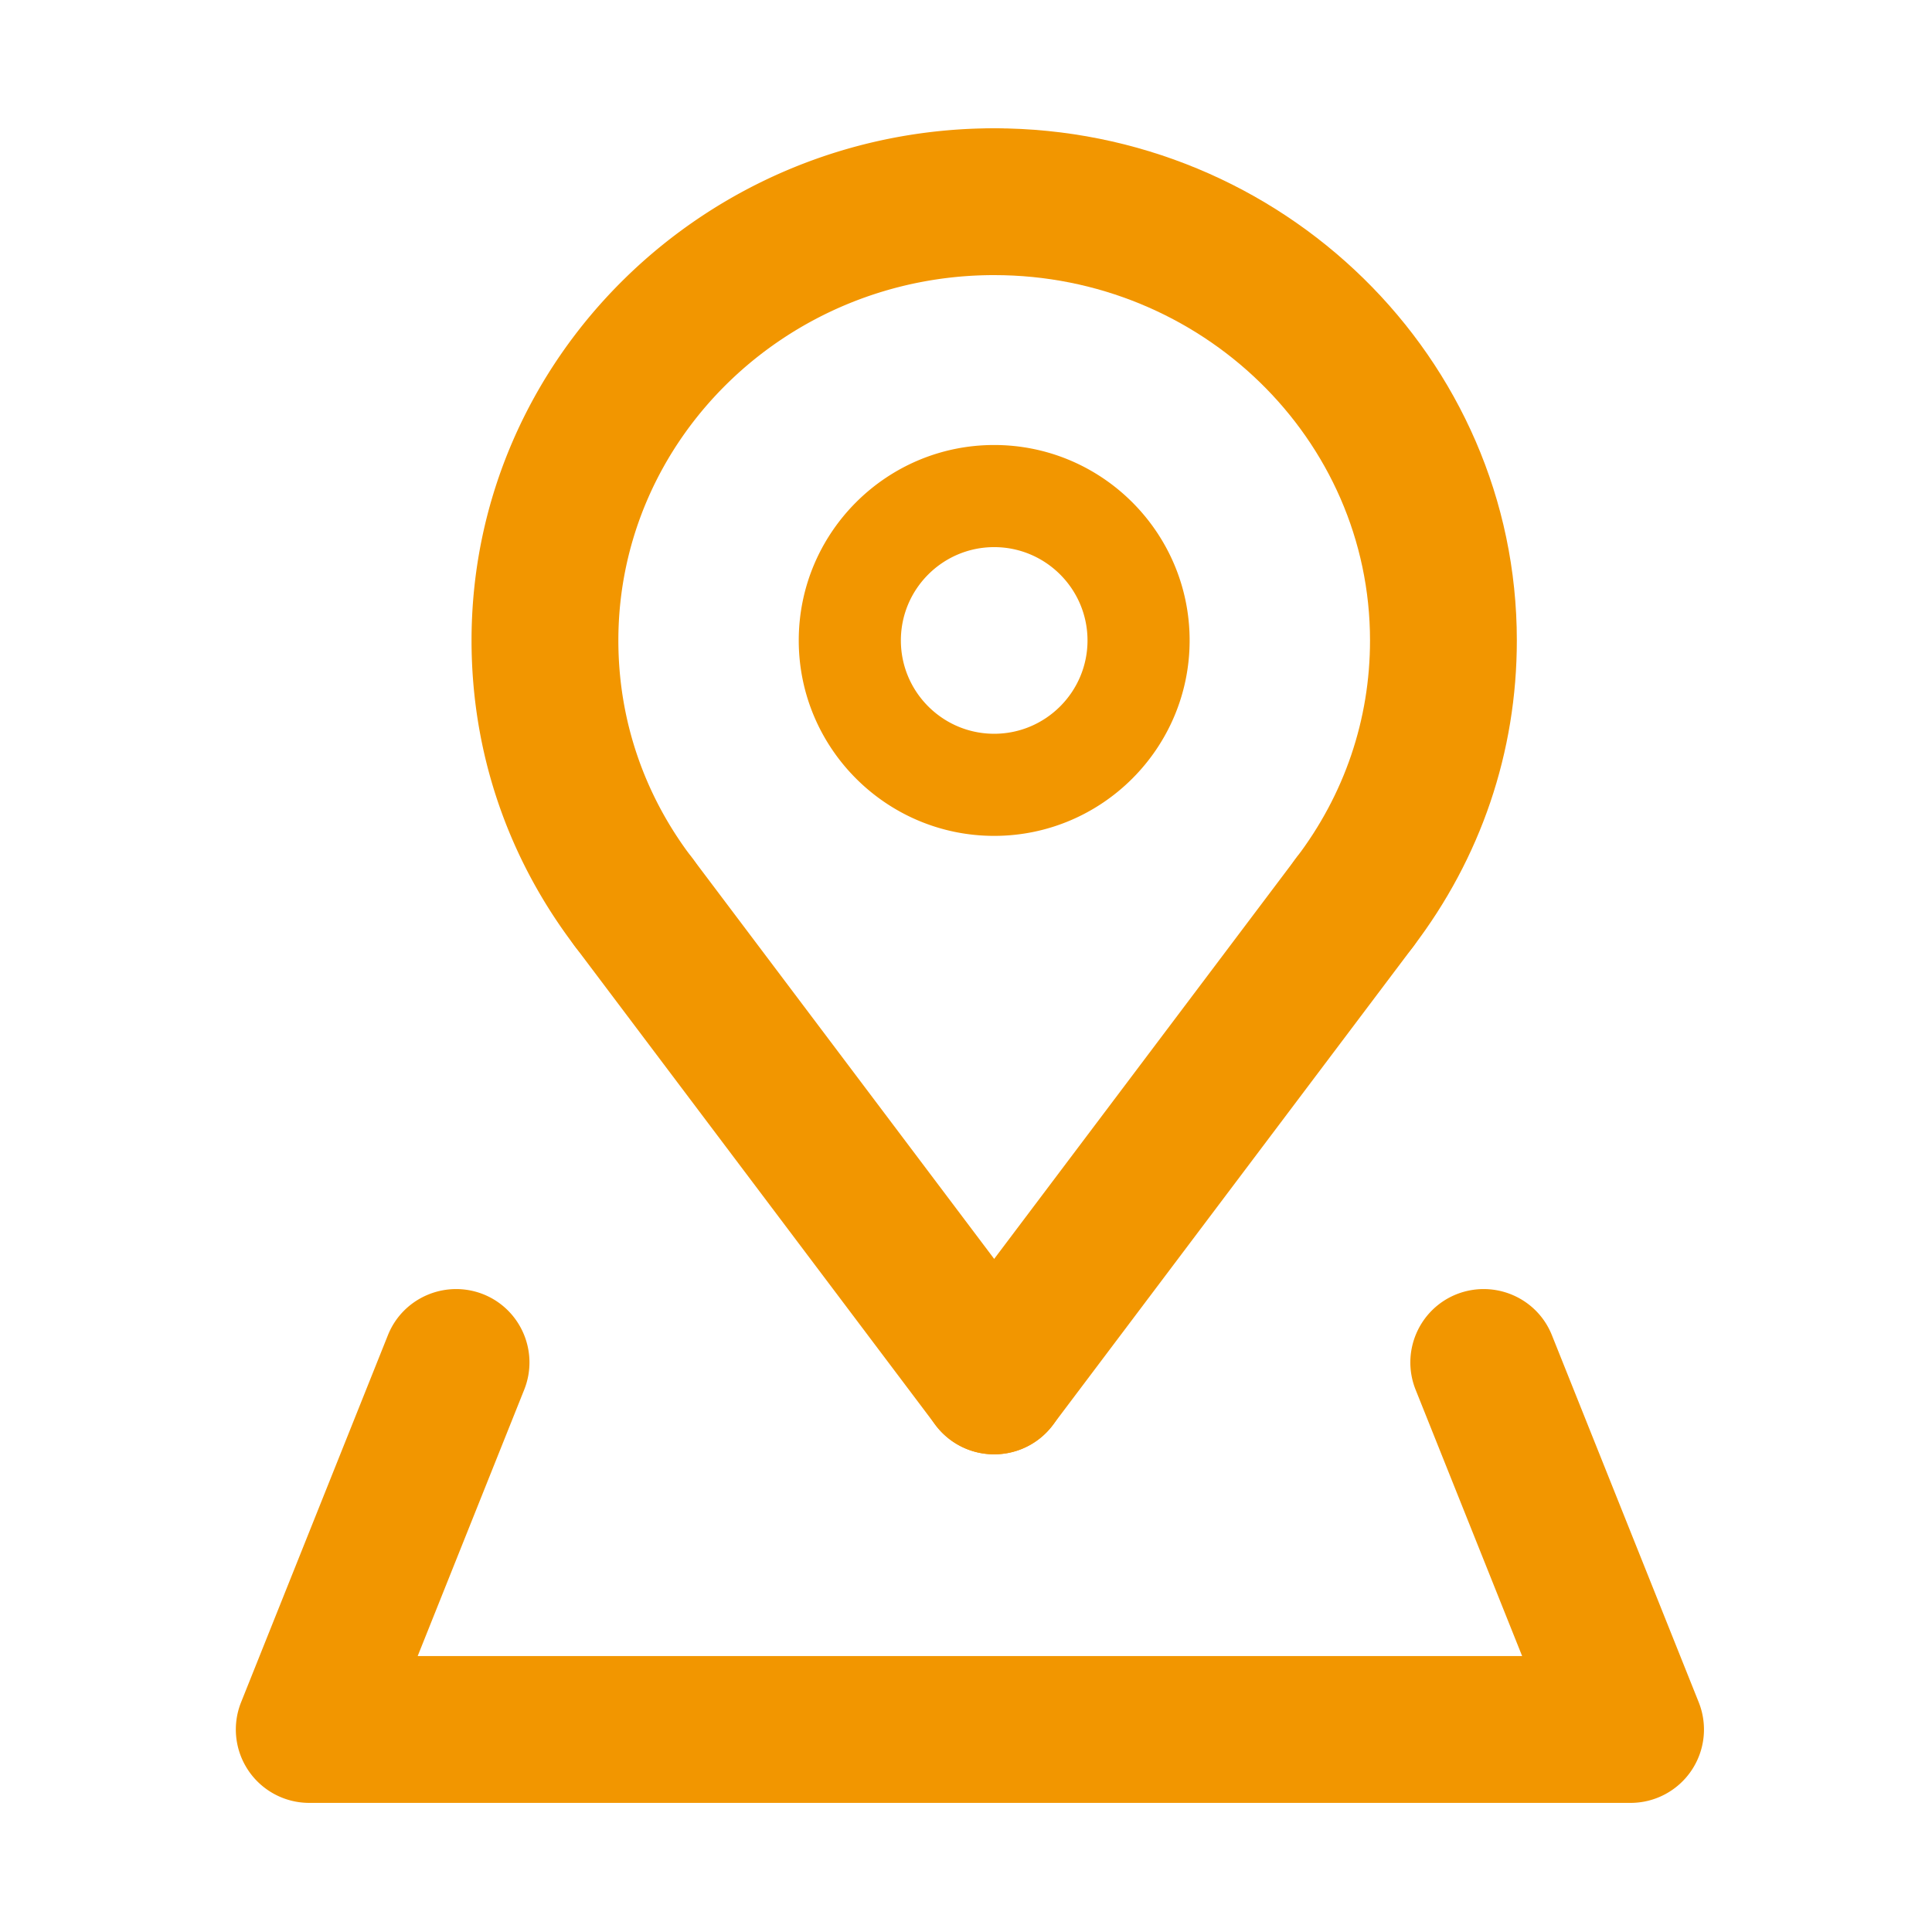
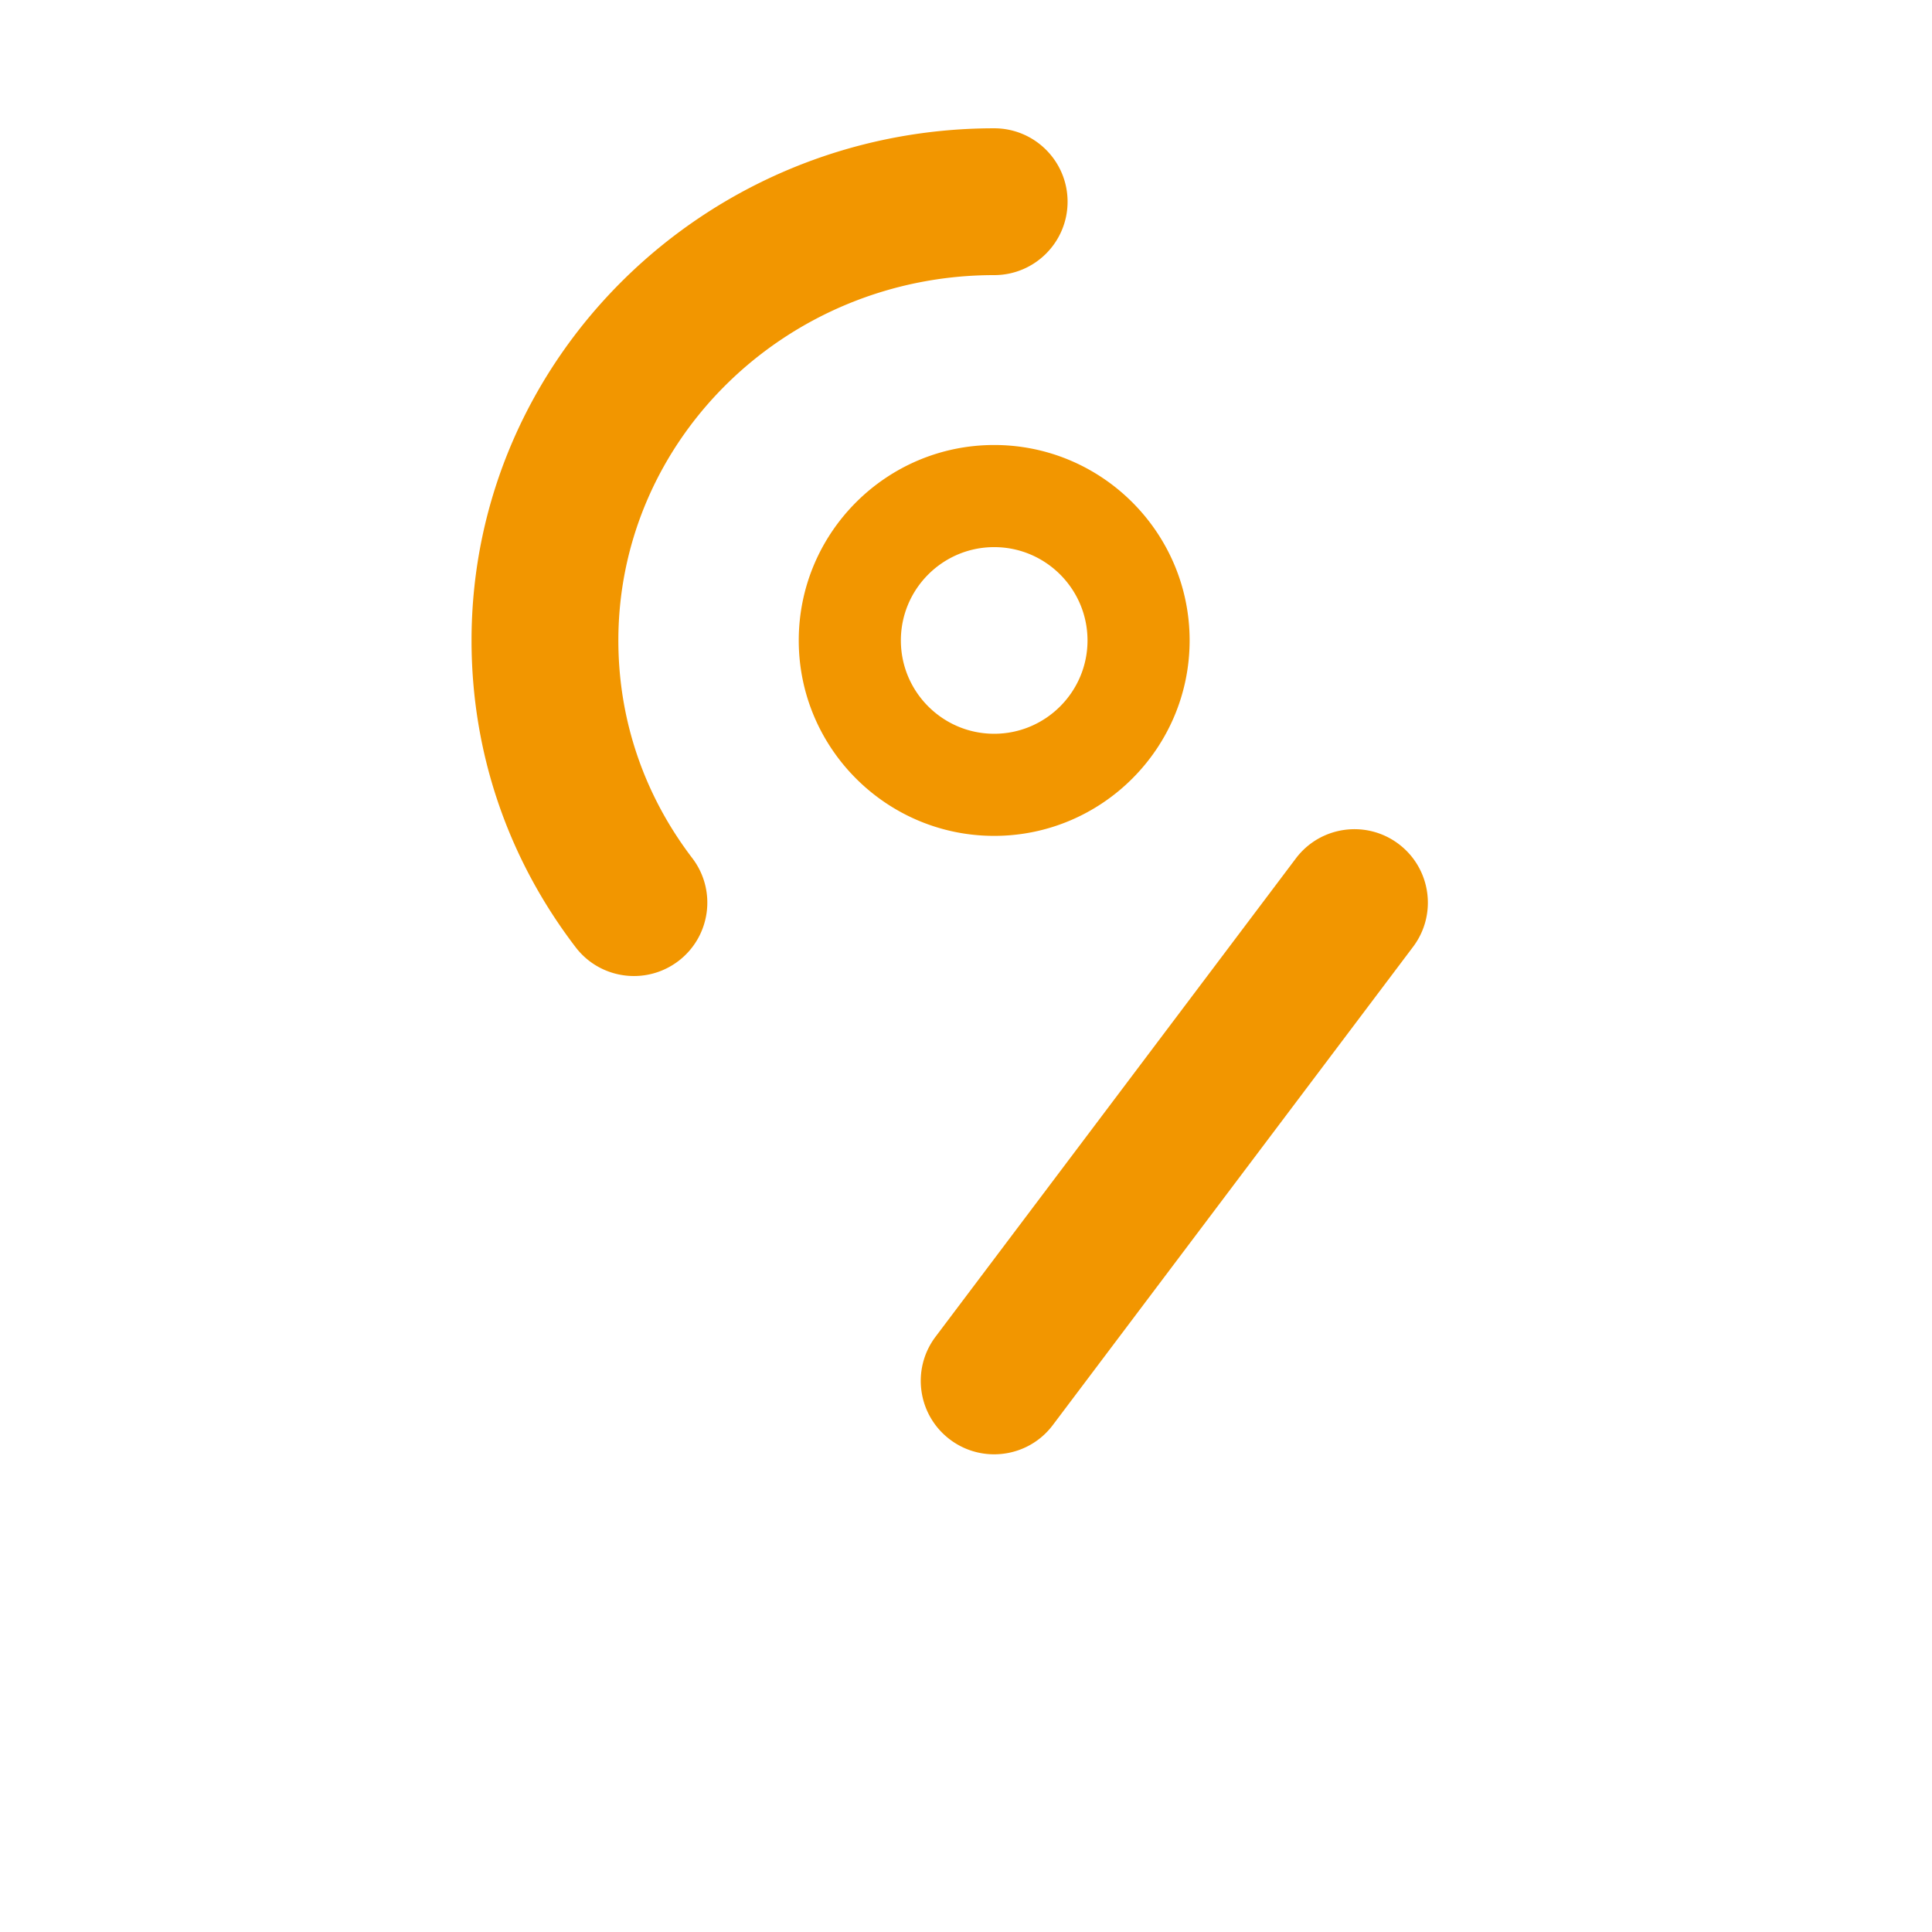
<svg xmlns="http://www.w3.org/2000/svg" class="svg-icon" style="width: 1em;height: 1em;vertical-align: middle;fill: currentColor;overflow: hidden;" viewBox="0 0 1024 1024" version="1.1">
-   <path d="M717.858 517.313c-8.245 0-16.528-2.602-23.595-7.978-17.061-13.052-20.328-37.464-7.295-54.543 25.608-33.549 39.172-73.445 39.172-115.353 0-106.767-89.364-193.625-199.207-193.625-21.488 0-38.909-17.42-38.909-38.907 0-21.487 17.42-38.908 38.909-38.908 152.739 0 277.021 121.775 277.021 271.439 0 59.139-19.073 115.353-55.15 162.581-7.655 10.032-19.243 15.294-30.946 15.294z" fill="#F29600" />
  <path d="M526.934 443.032c-57.108 0-103.577-46.468-103.577-103.593 0-57.126 46.468-103.576 103.577-103.576 57.105 0 103.592 46.45 103.592 103.576-0.001 57.125-46.487 103.593-103.592 103.593z m0-153.044c-27.282 0-49.452 22.188-49.452 49.451 0 27.28 22.17 49.47 49.452 49.47 27.279 0 49.468-22.19 49.468-49.47-0.001-27.263-22.189-49.451-49.468-49.451zM526.895 770.816a38.736 38.736 0 0 1-23.368-7.826c-17.174-12.937-20.592-37.33-7.675-54.485L686.816 455c12.918-17.173 37.311-20.612 54.484-7.675 17.156 12.938 20.595 37.331 7.676 54.485L558.013 755.315c-7.638 10.164-19.302 15.501-31.118 15.501z" fill="#F29600" />
  <path d="M336.006 517.313c-11.702 0-23.291-5.261-30.928-15.292-36.096-47.228-55.15-103.442-55.15-162.581C249.928 189.775 374.192 68 526.934 68c21.485 0 38.906 17.421 38.906 38.908 0 21.486-17.421 38.907-38.906 38.907-109.846 0-199.191 86.857-199.191 193.625 0 41.908 13.545 81.804 39.154 115.353 13.051 17.079 9.784 41.491-7.295 54.543a38.788 38.788 0 0 1-23.596 7.977z" fill="#F29600" />
-   <path d="M526.971 770.816c-11.817 0-23.481-5.338-31.119-15.501L304.907 501.811c-12.937-17.154-9.48-41.548 7.675-54.485 17.155-12.937 41.548-9.499 54.486 7.675l190.945 253.504c12.919 17.155 9.499 41.549-7.675 54.485a38.737 38.737 0 0 1-23.367 7.826z" fill="#F29600" />
-   <path d="M864.235 955.569H163.906a38.92 38.92 0 0 1-32.22-17.096 38.887 38.887 0 0 1-3.895-36.267l77.814-194.537c7.979-19.948 30.625-29.579 50.572-21.677 19.947 7.997 29.637 30.623 21.657 50.591l-56.461 141.173h585.393l-56.46-141.173c-7.979-19.968 1.709-42.594 21.657-50.591 19.967-7.902 42.593 1.729 50.571 21.677l77.814 194.537a38.887 38.887 0 0 1-3.894 36.267 38.913 38.913 0 0 1-32.219 17.096z" fill="#F29600" />
</svg>